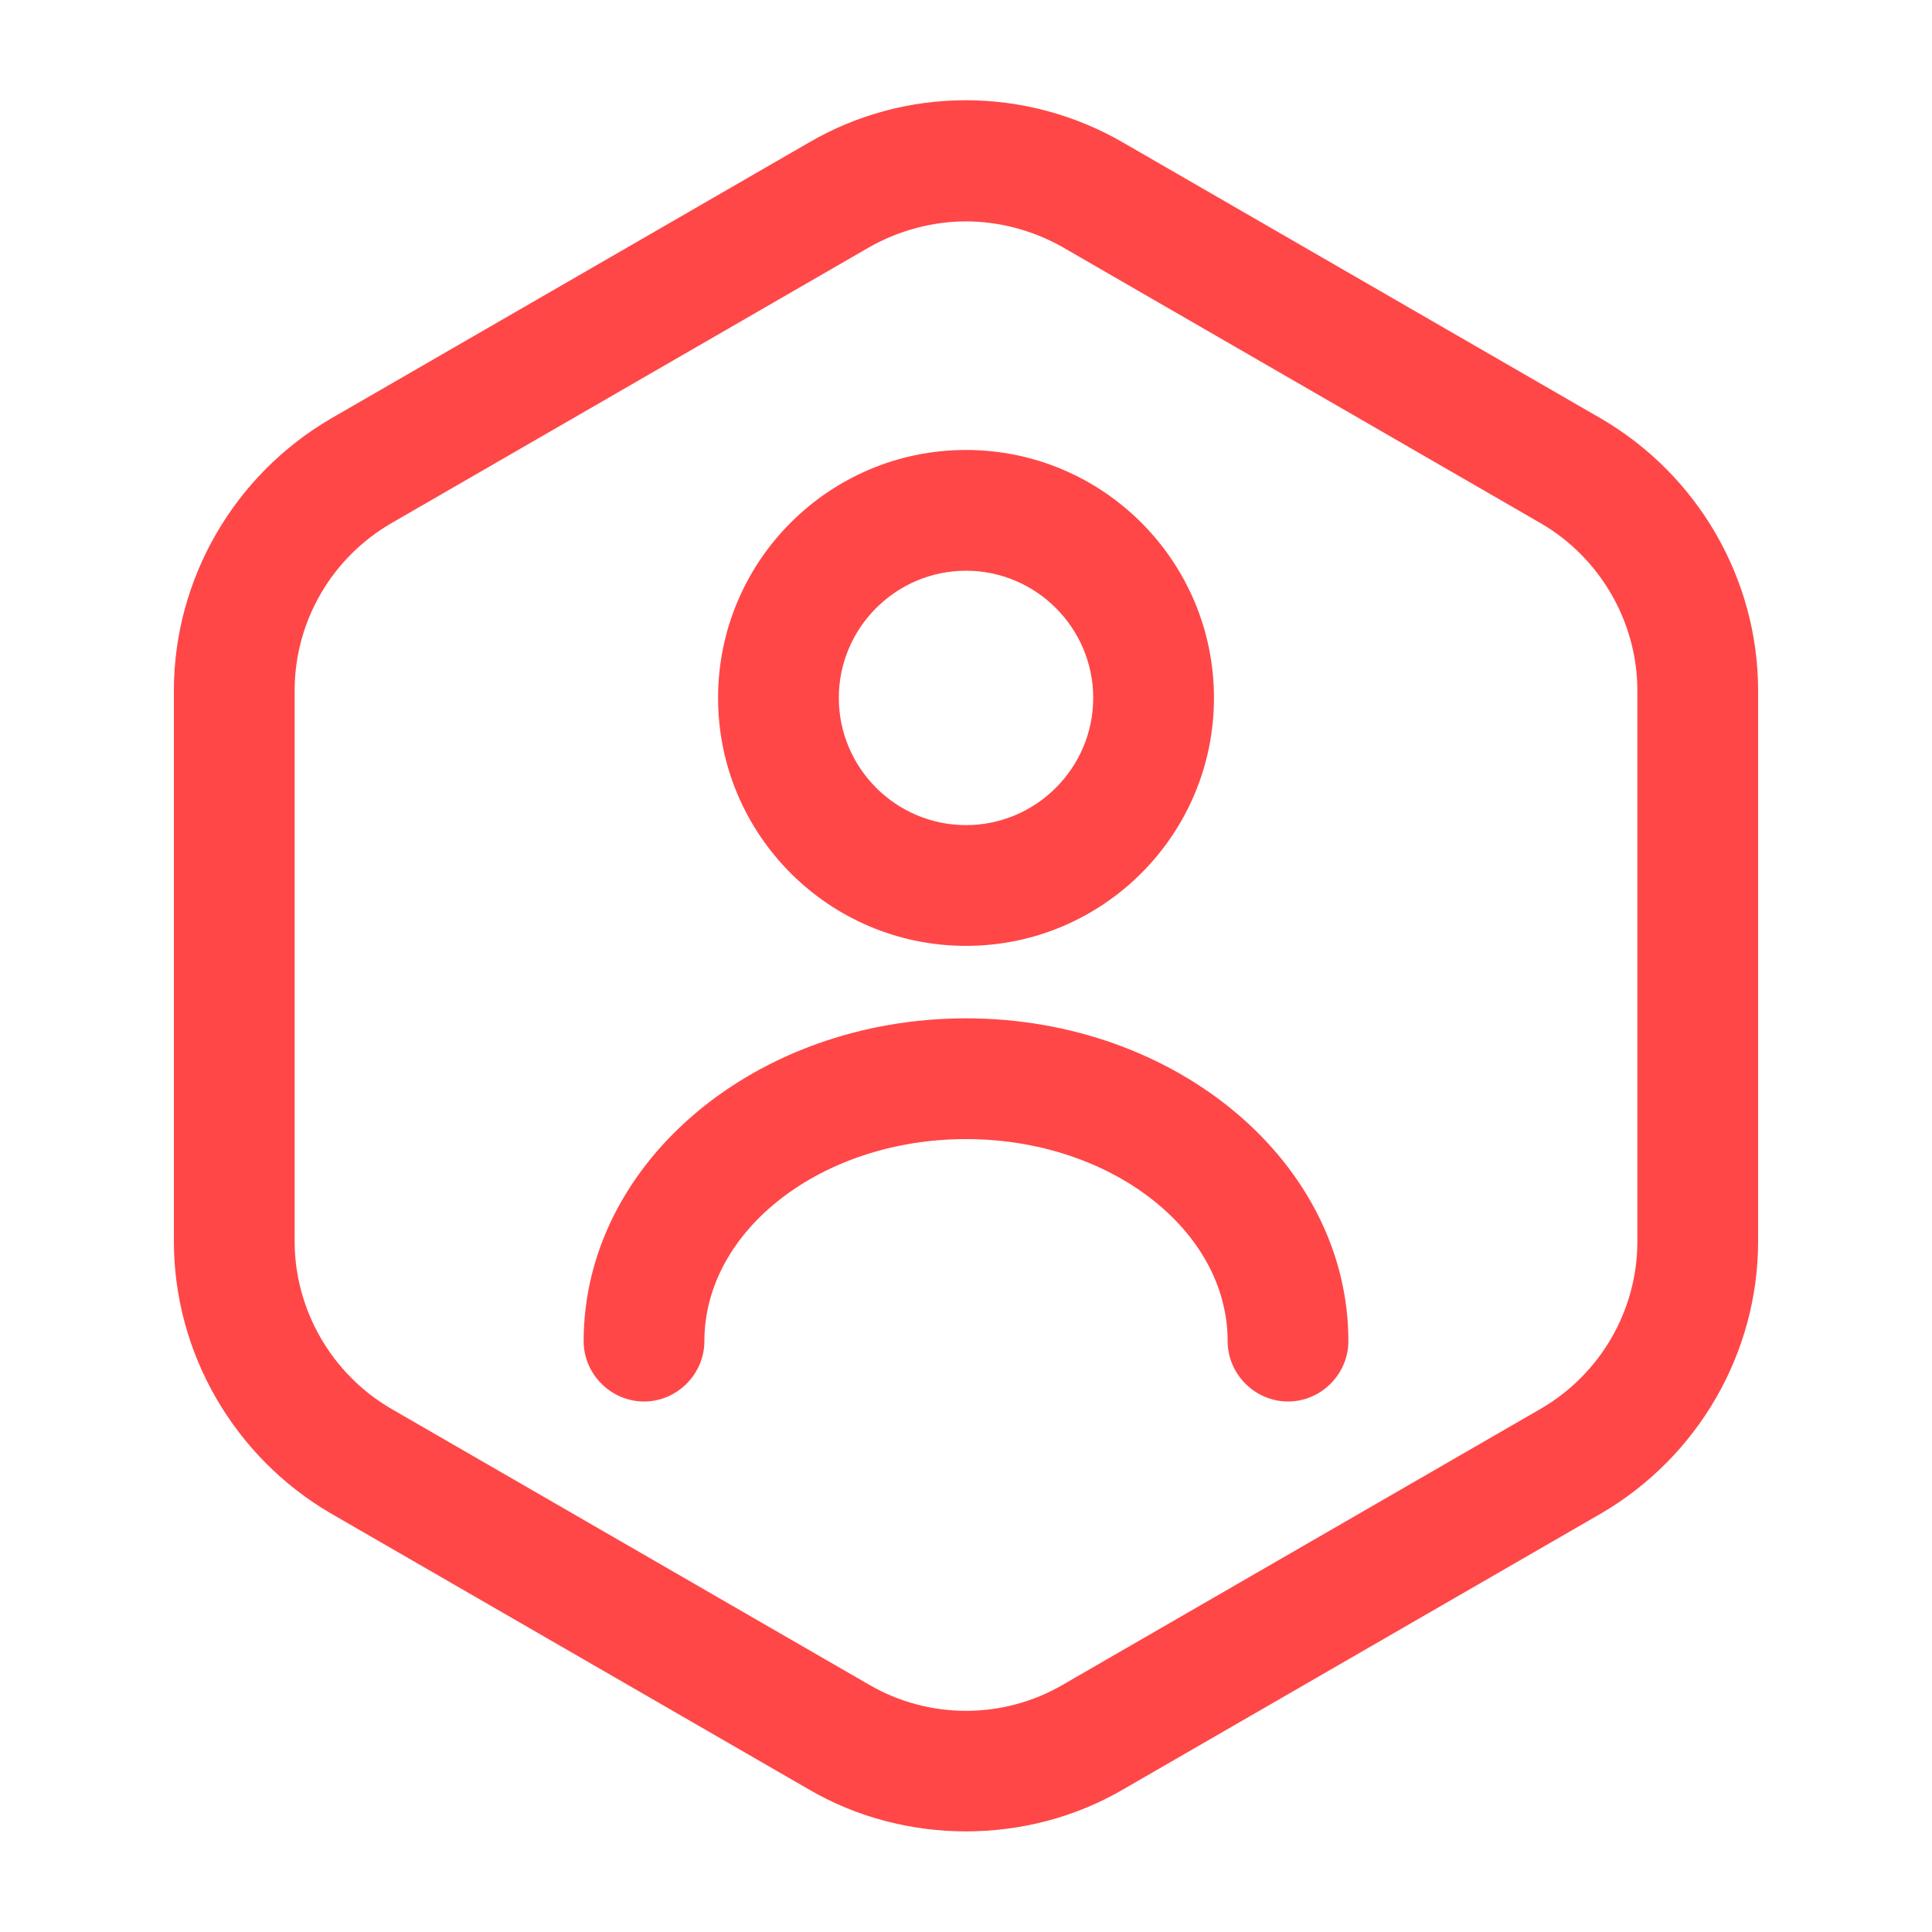
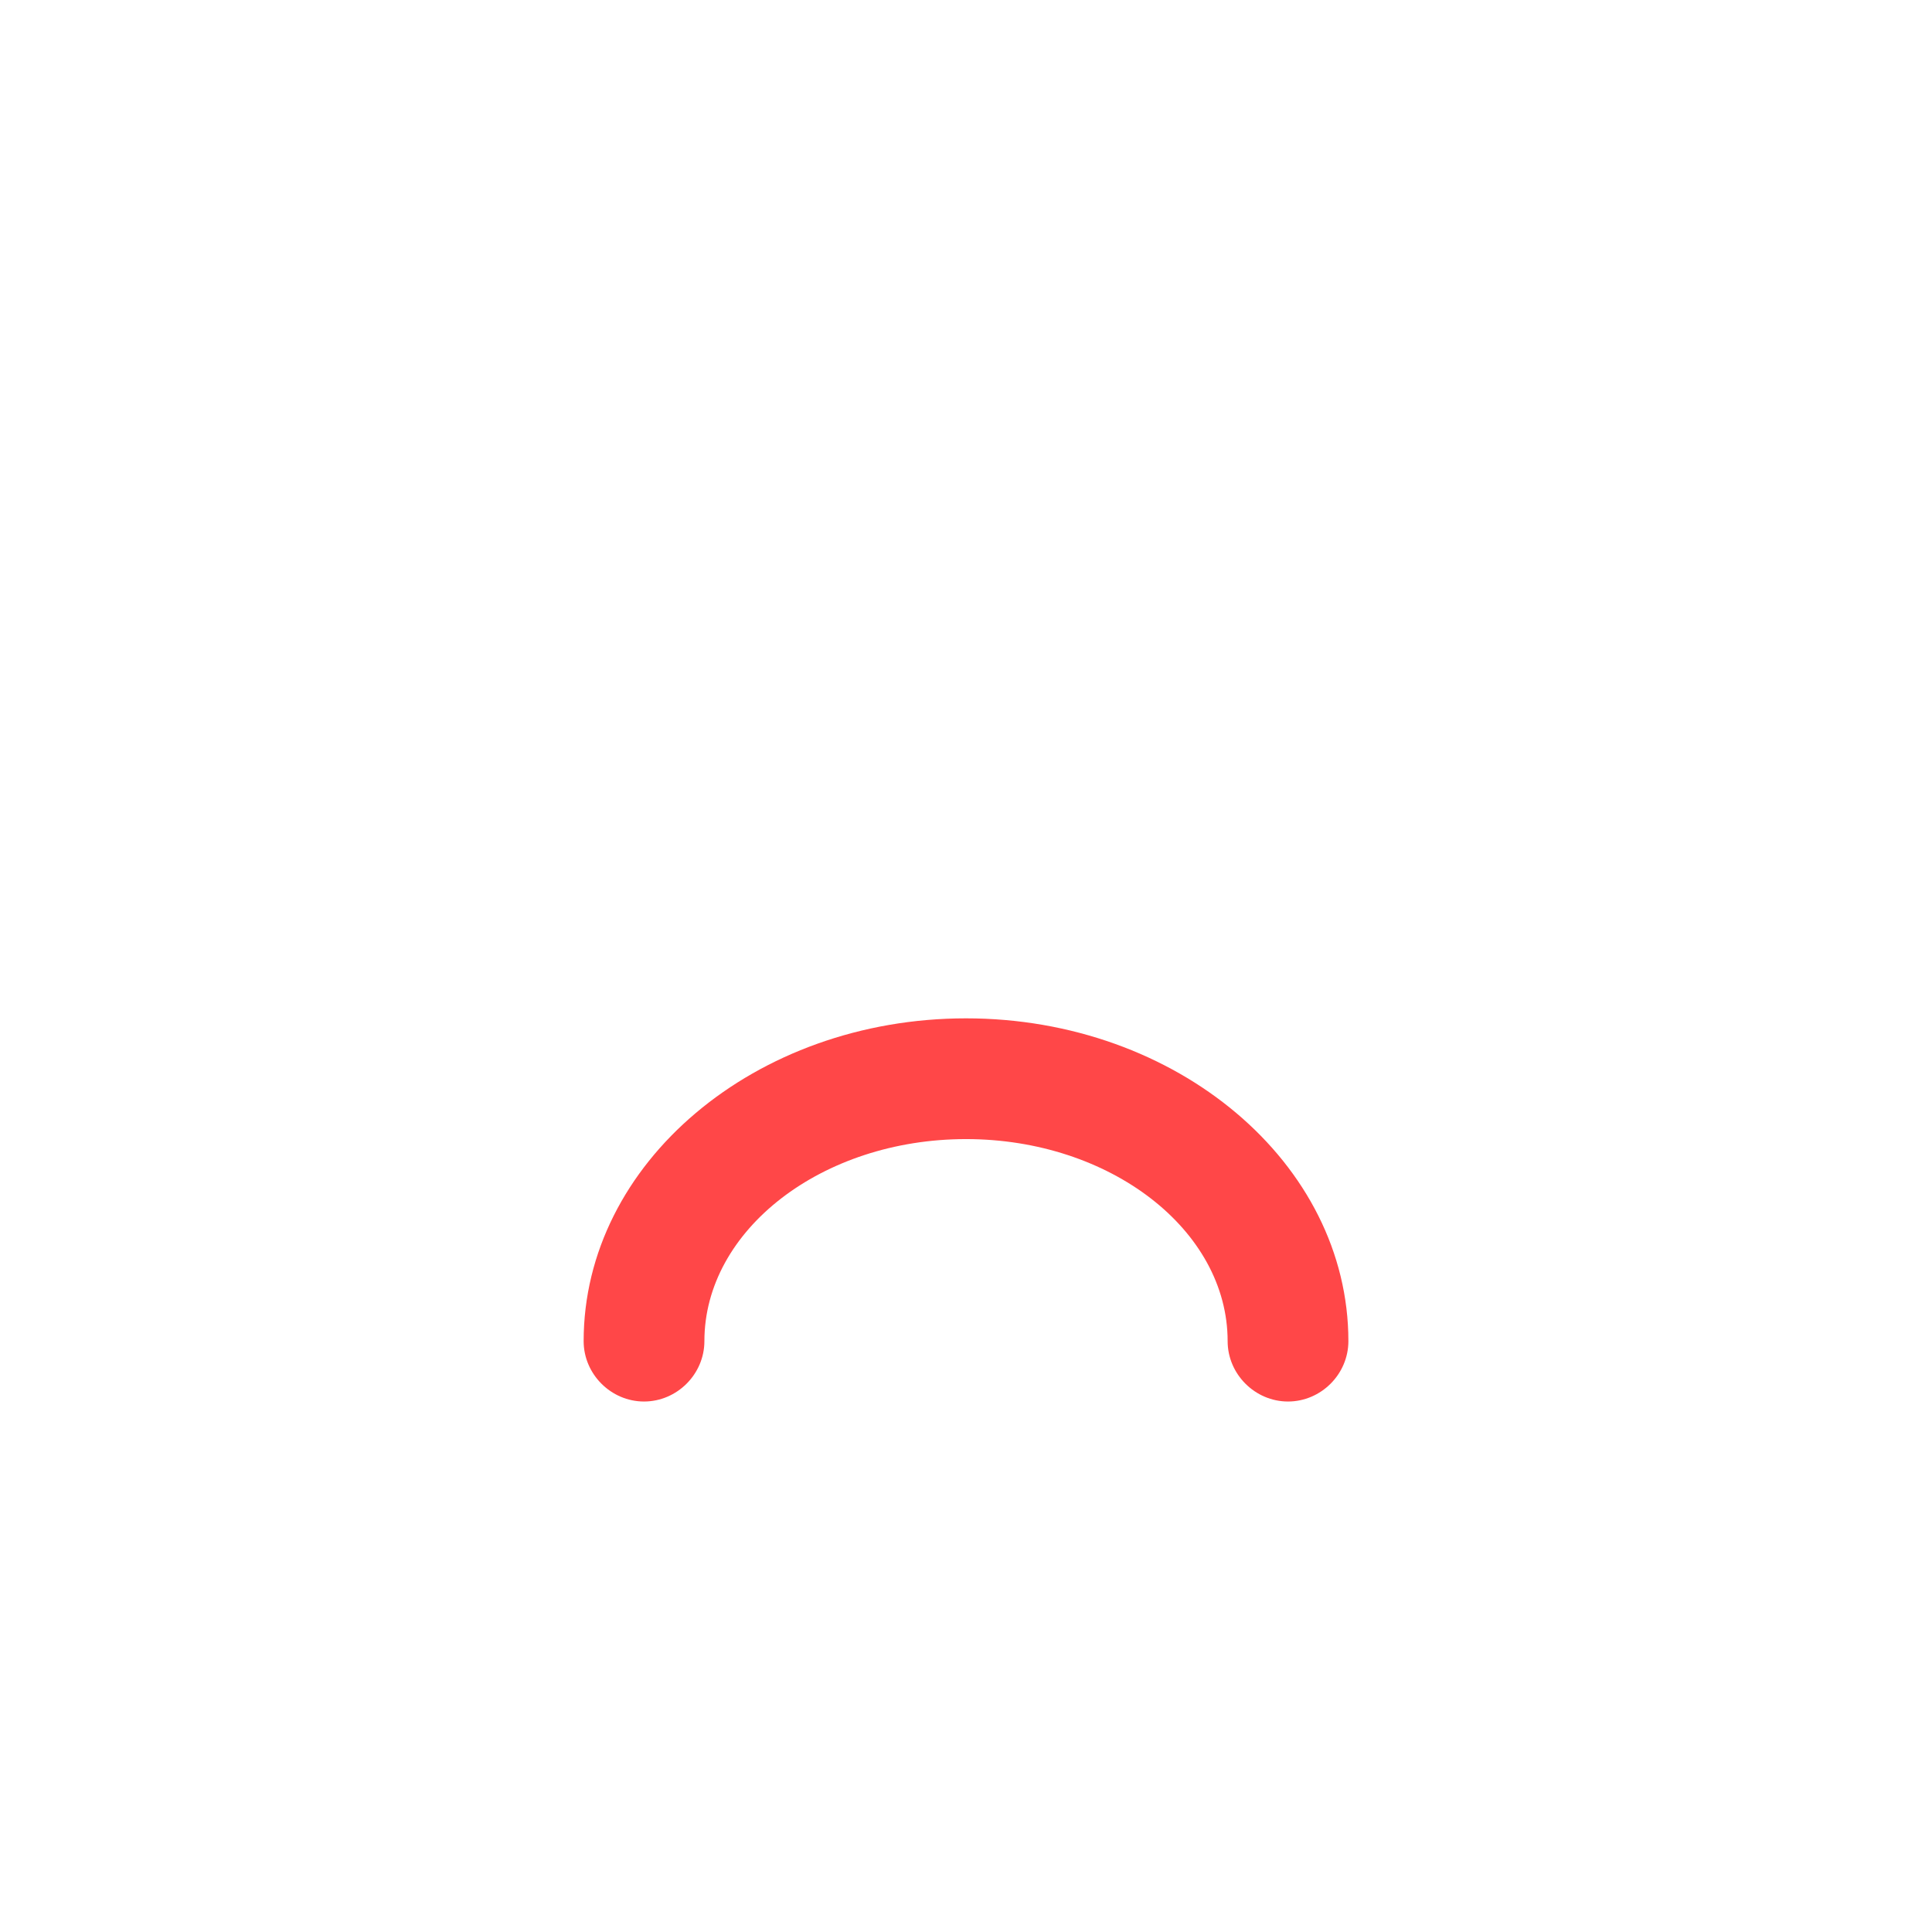
<svg xmlns="http://www.w3.org/2000/svg" width="64" height="64" viewBox="0 0 64 64" fill="none">
-   <path d="M32 60.667C30.213 60.667 28.4 60.214 26.8 59.28L10.96 50.134C7.76 48.267 5.76 44.827 5.76 41.12V22.88C5.76 19.174 7.76 15.734 10.96 13.867L26.8 4.72C30 2.854 33.973 2.854 37.2 4.72L53.04 13.867C56.24 15.734 58.24 19.174 58.24 22.88V41.12C58.24 44.827 56.24 48.267 53.04 50.134L37.2 59.28C35.6 60.214 33.786 60.667 32 60.667ZM32 7.334C30.907 7.334 29.787 7.627 28.8 8.187L12.96 17.334C10.986 18.48 9.76 20.587 9.76 22.88V41.12C9.76 43.387 10.986 45.52 12.96 46.667L28.8 55.814C30.773 56.96 33.227 56.96 35.2 55.814L51.04 46.667C53.013 45.52 54.24 43.414 54.24 41.12V22.88C54.24 20.614 53.013 18.48 51.04 17.334L35.2 8.187C34.213 7.627 33.093 7.334 32 7.334Z" fill="#FF4748" />
-   <path d="M32 31.333C27.467 31.333 23.787 27.653 23.787 23.119C23.787 18.586 27.467 14.906 32 14.906C36.534 14.906 40.214 18.586 40.214 23.119C40.214 27.653 36.534 31.333 32 31.333ZM32 18.906C29.68 18.906 27.787 20.799 27.787 23.119C27.787 25.439 29.68 27.333 32 27.333C34.32 27.333 36.214 25.439 36.214 23.119C36.214 20.799 34.32 18.906 32 18.906Z" fill="#FF4748" />
  <path d="M42.667 46.427C41.574 46.427 40.667 45.521 40.667 44.427C40.667 40.747 36.774 37.734 32.001 37.734C27.227 37.734 23.334 40.747 23.334 44.427C23.334 45.521 22.427 46.427 21.334 46.427C20.241 46.427 19.334 45.521 19.334 44.427C19.334 38.534 25.014 33.734 32.001 33.734C38.987 33.734 44.667 38.534 44.667 44.427C44.667 45.521 43.761 46.427 42.667 46.427Z" fill="#FF4748" />
</svg>